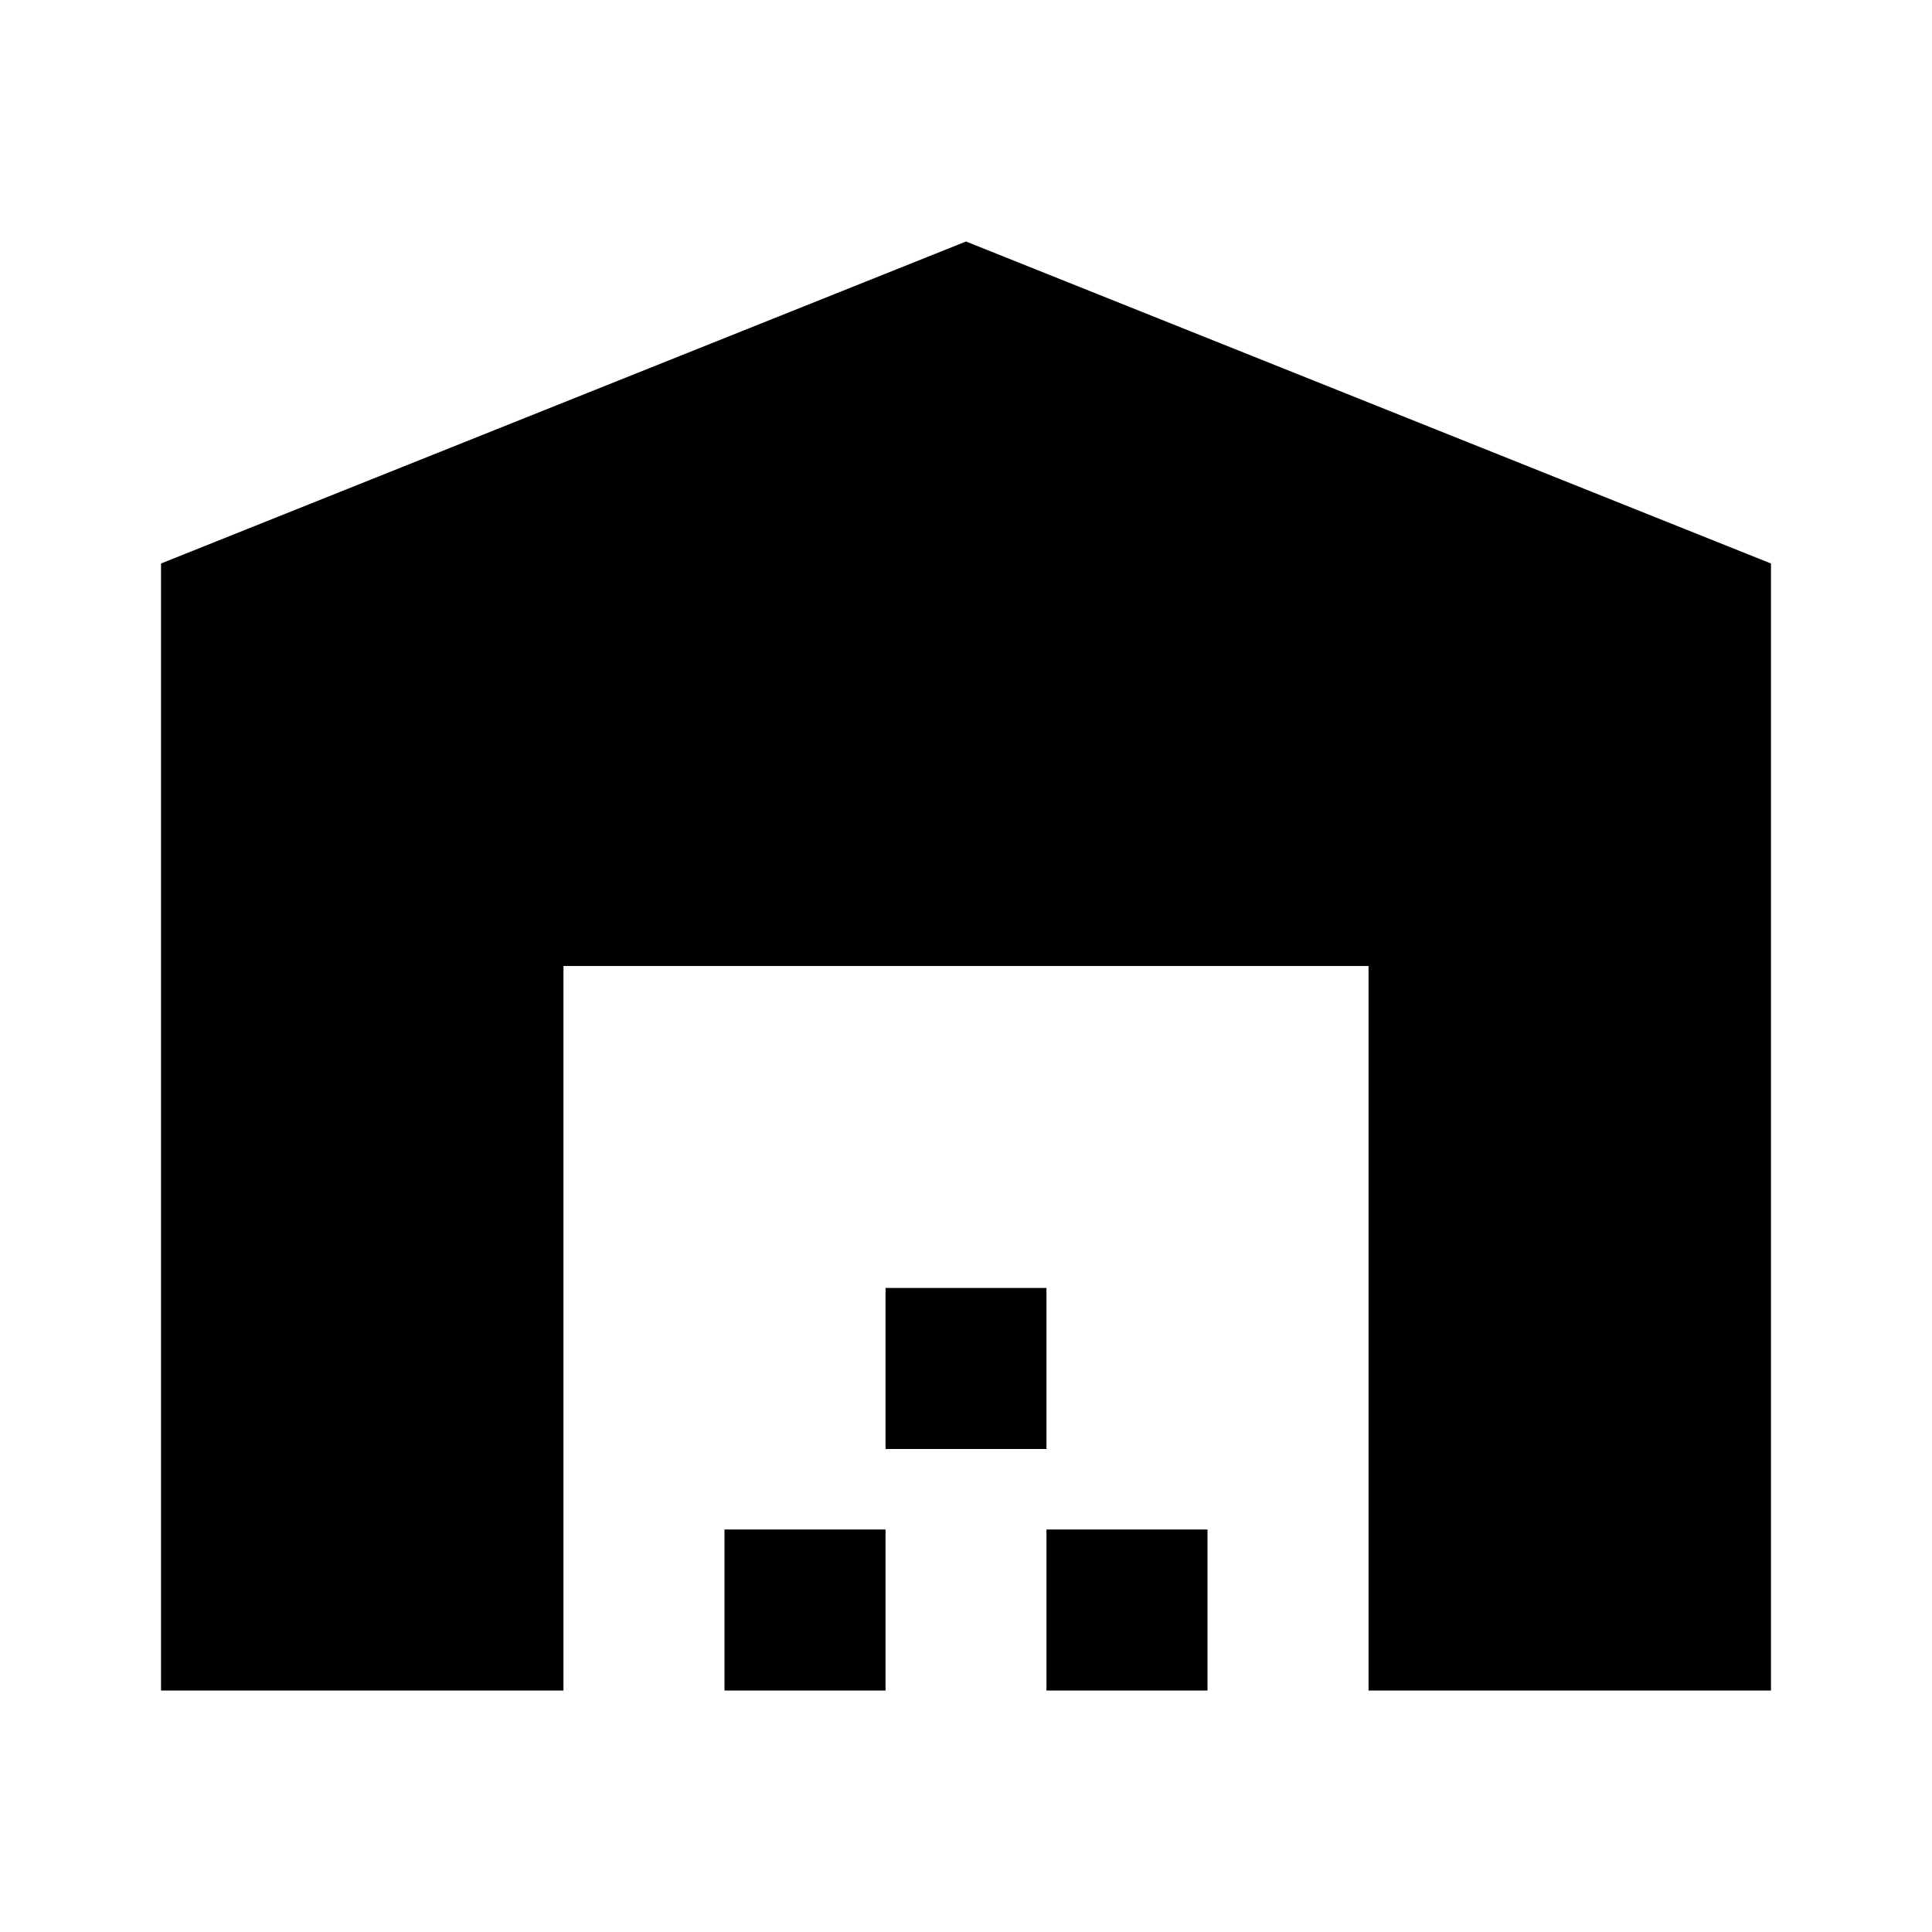
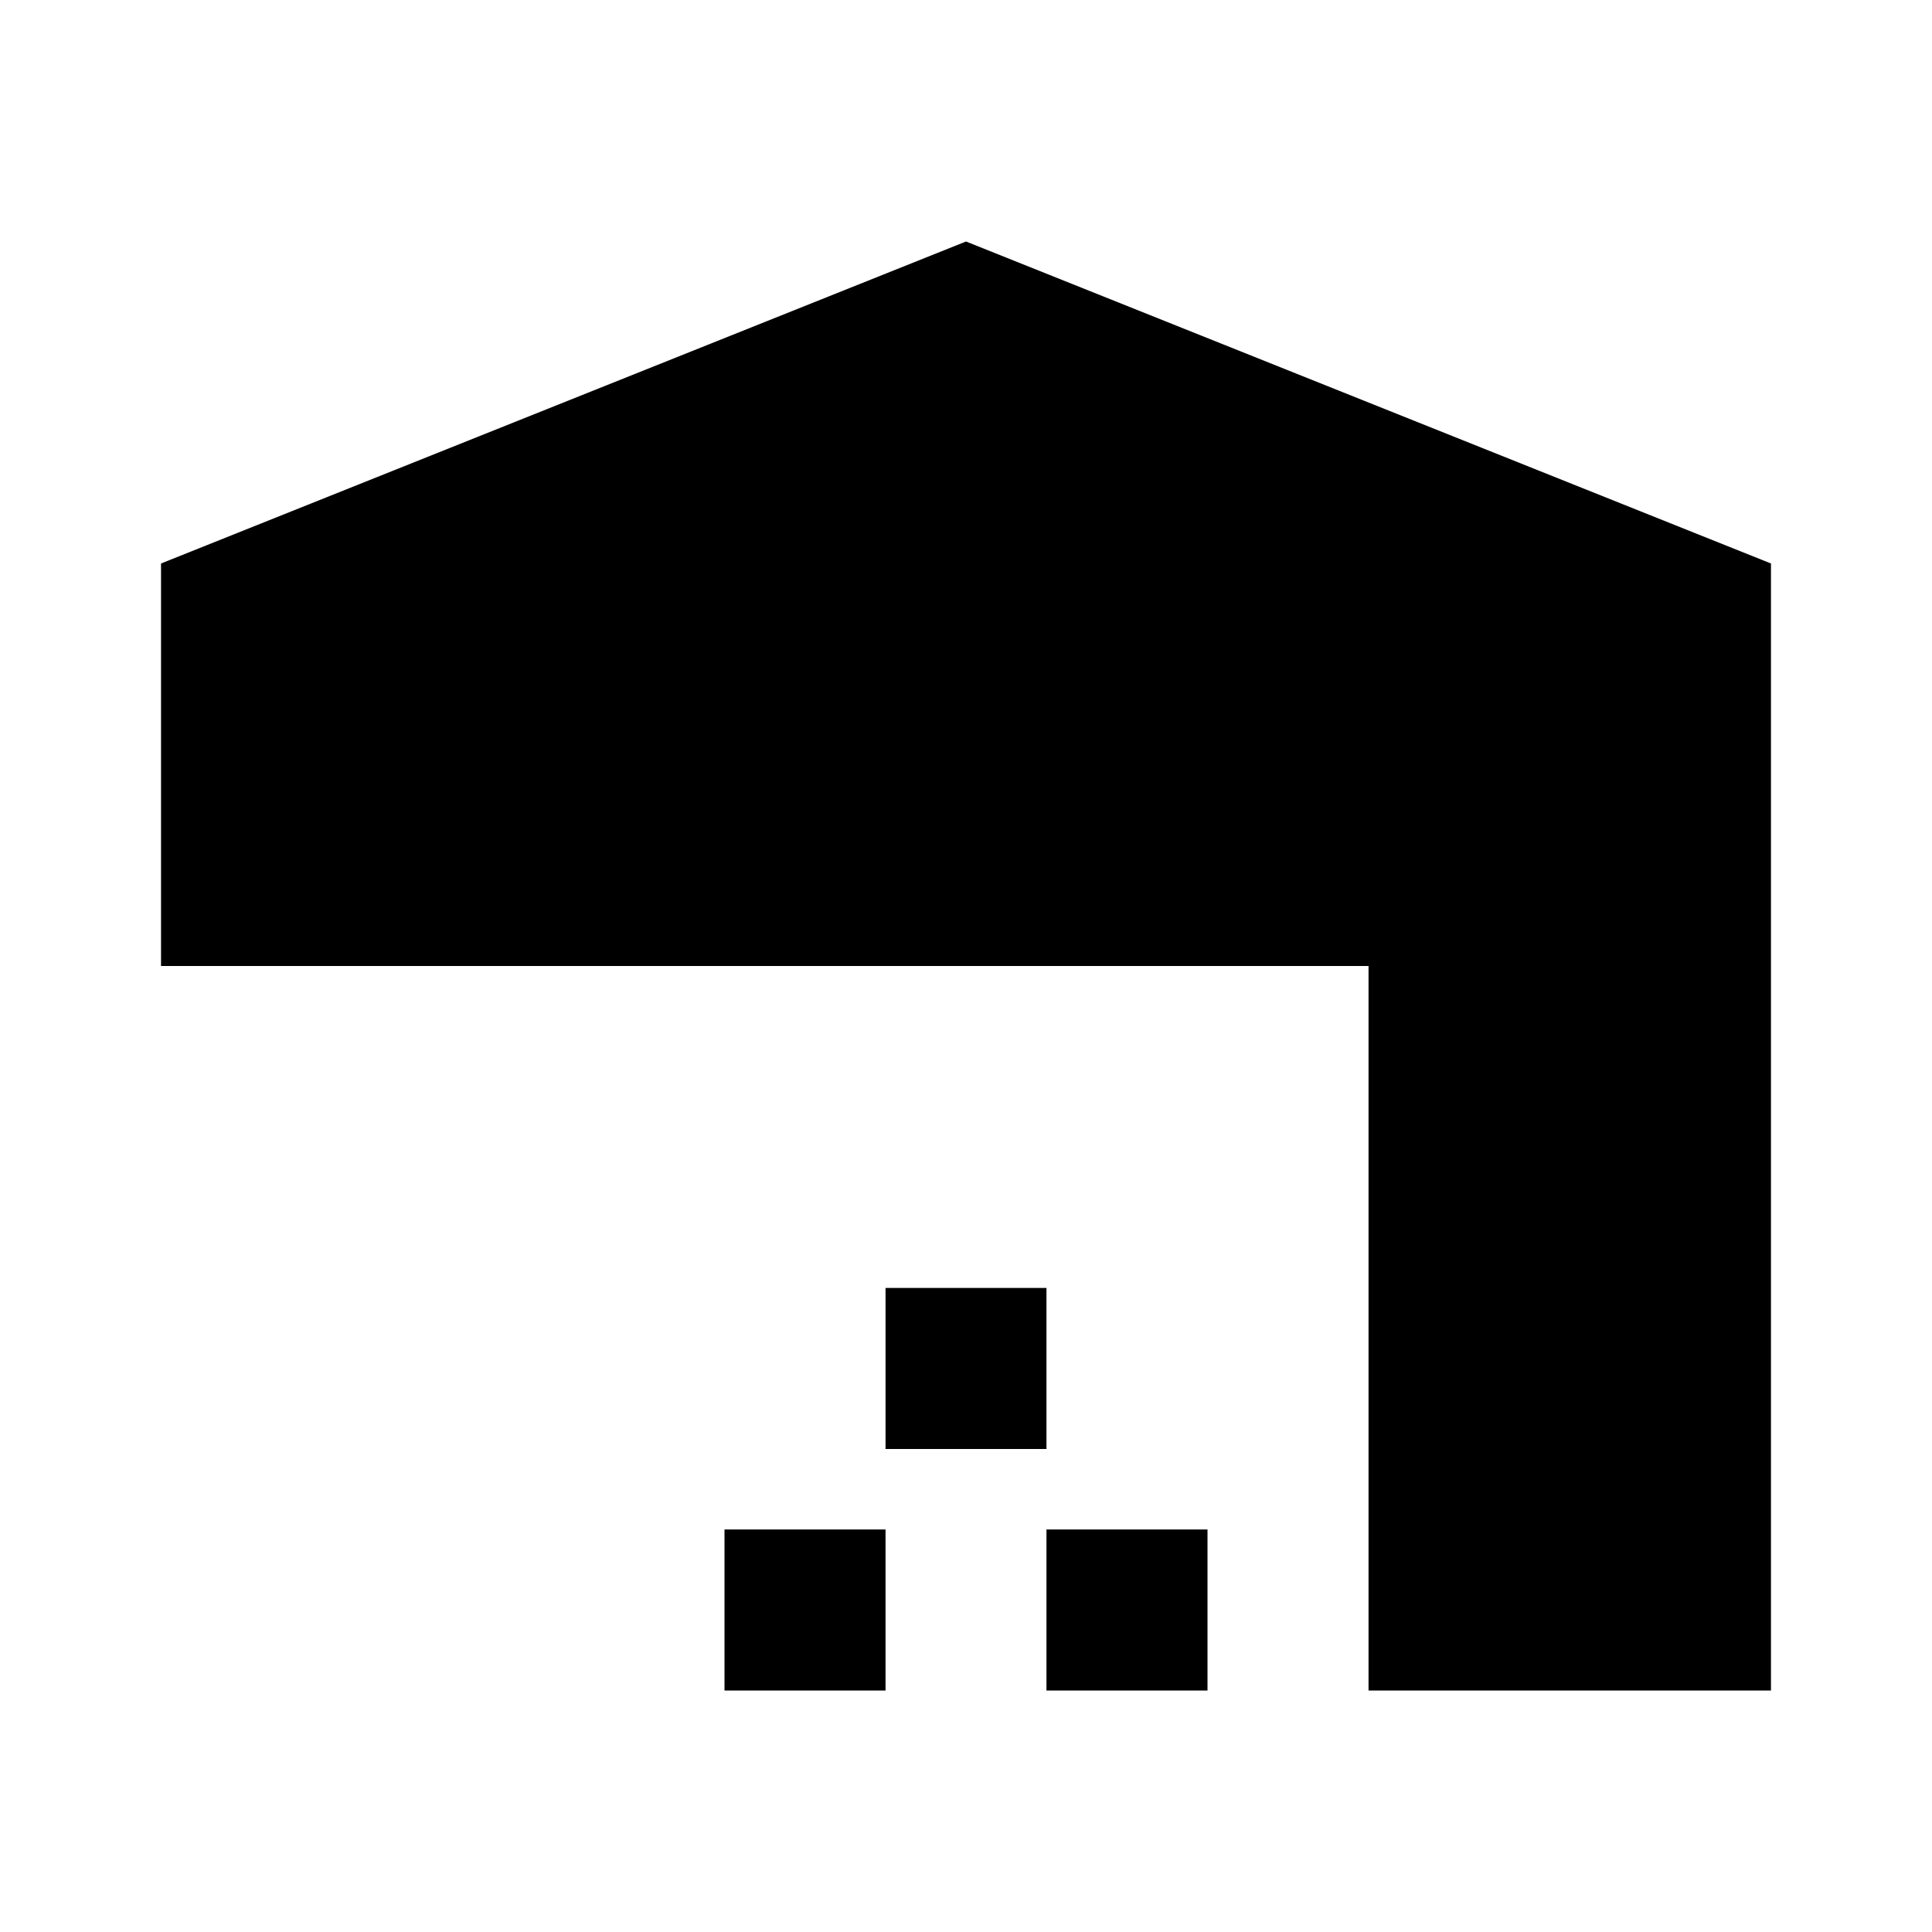
<svg xmlns="http://www.w3.org/2000/svg" width="20" height="20" viewBox="0 0 20 20" fill="none">
-   <path d="M18.333 17.5V5.833L10 2.5L1.667 5.833V17.5H5.833V10H14.167V17.5H18.333ZM9.167 15.833H7.5V17.5H9.167V15.833ZM10.833 13.333H9.167V15H10.833V13.333ZM12.5 15.833H10.833V17.5H12.5V15.833Z" fill="black" />
+   <path d="M18.333 17.5V5.833L10 2.5L1.667 5.833V17.5V10H14.167V17.5H18.333ZM9.167 15.833H7.5V17.5H9.167V15.833ZM10.833 13.333H9.167V15H10.833V13.333ZM12.5 15.833H10.833V17.5H12.5V15.833Z" fill="black" />
</svg>